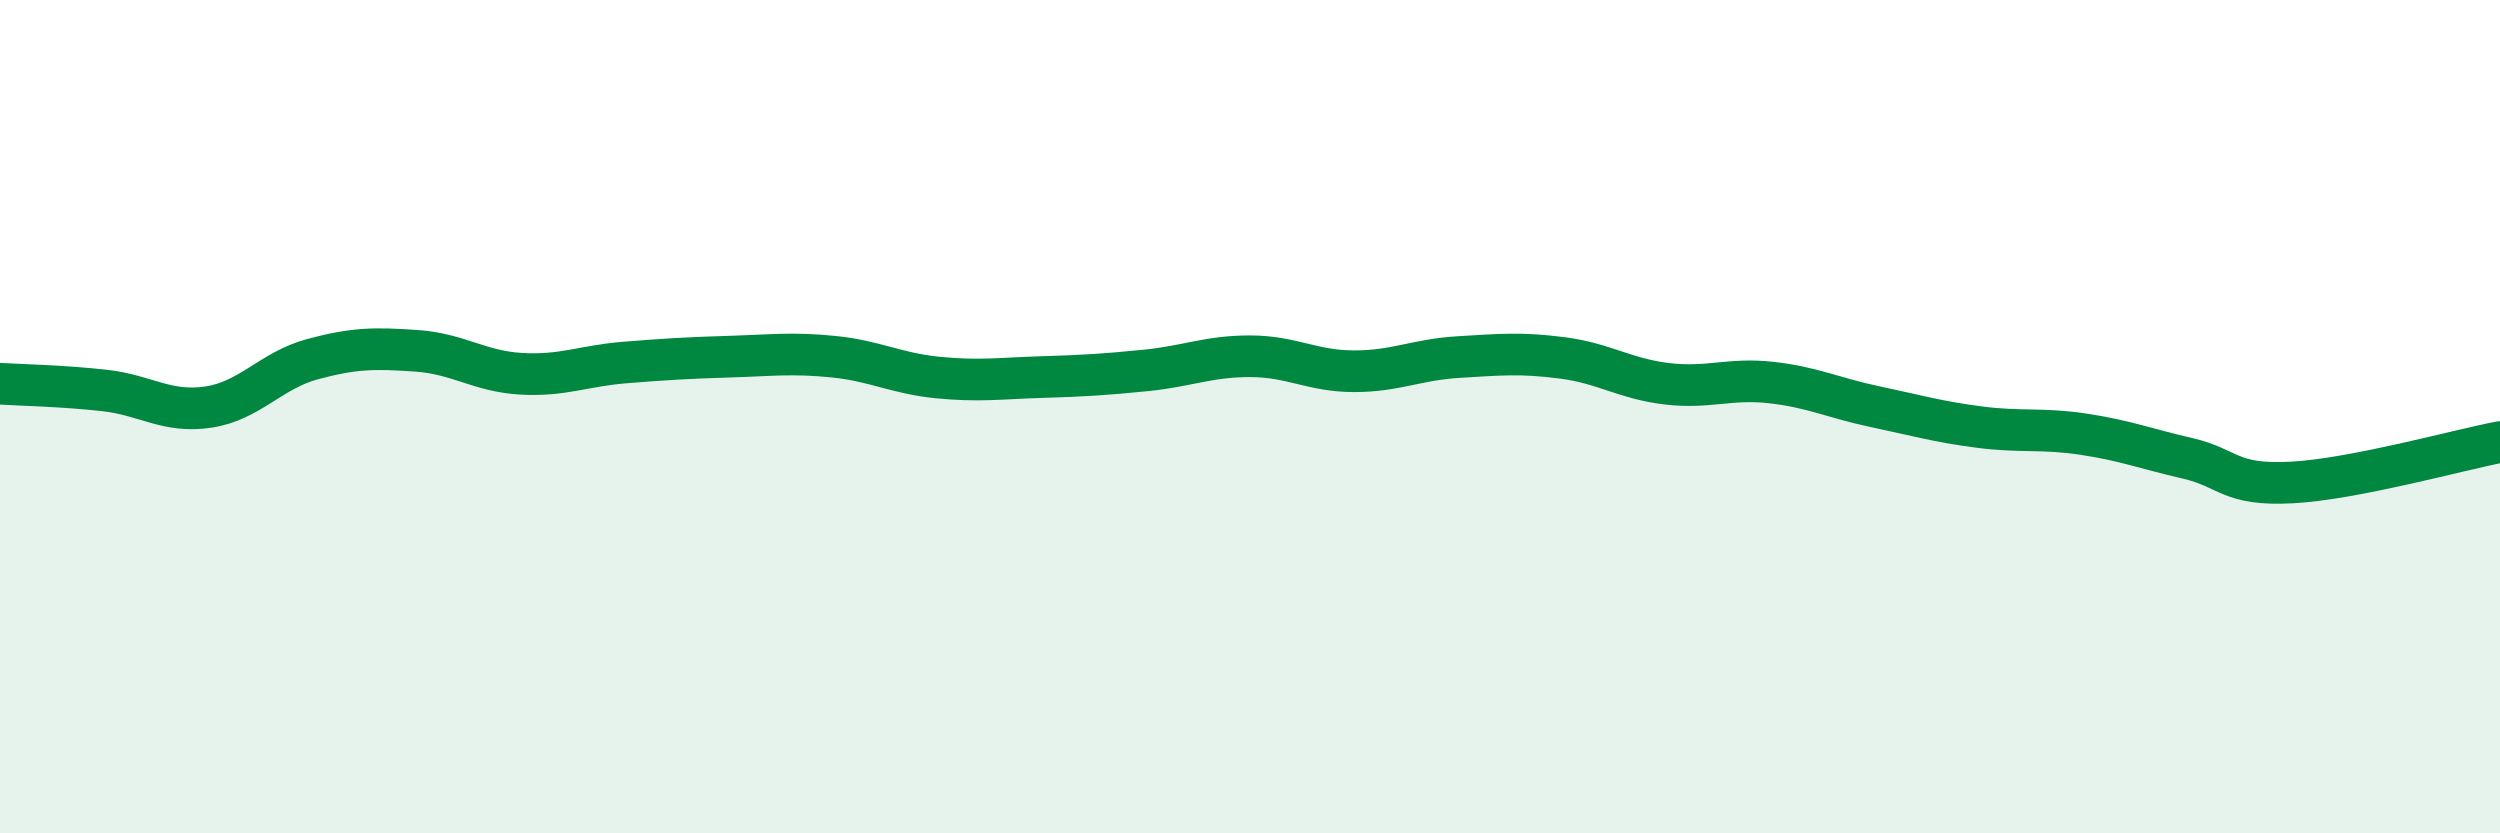
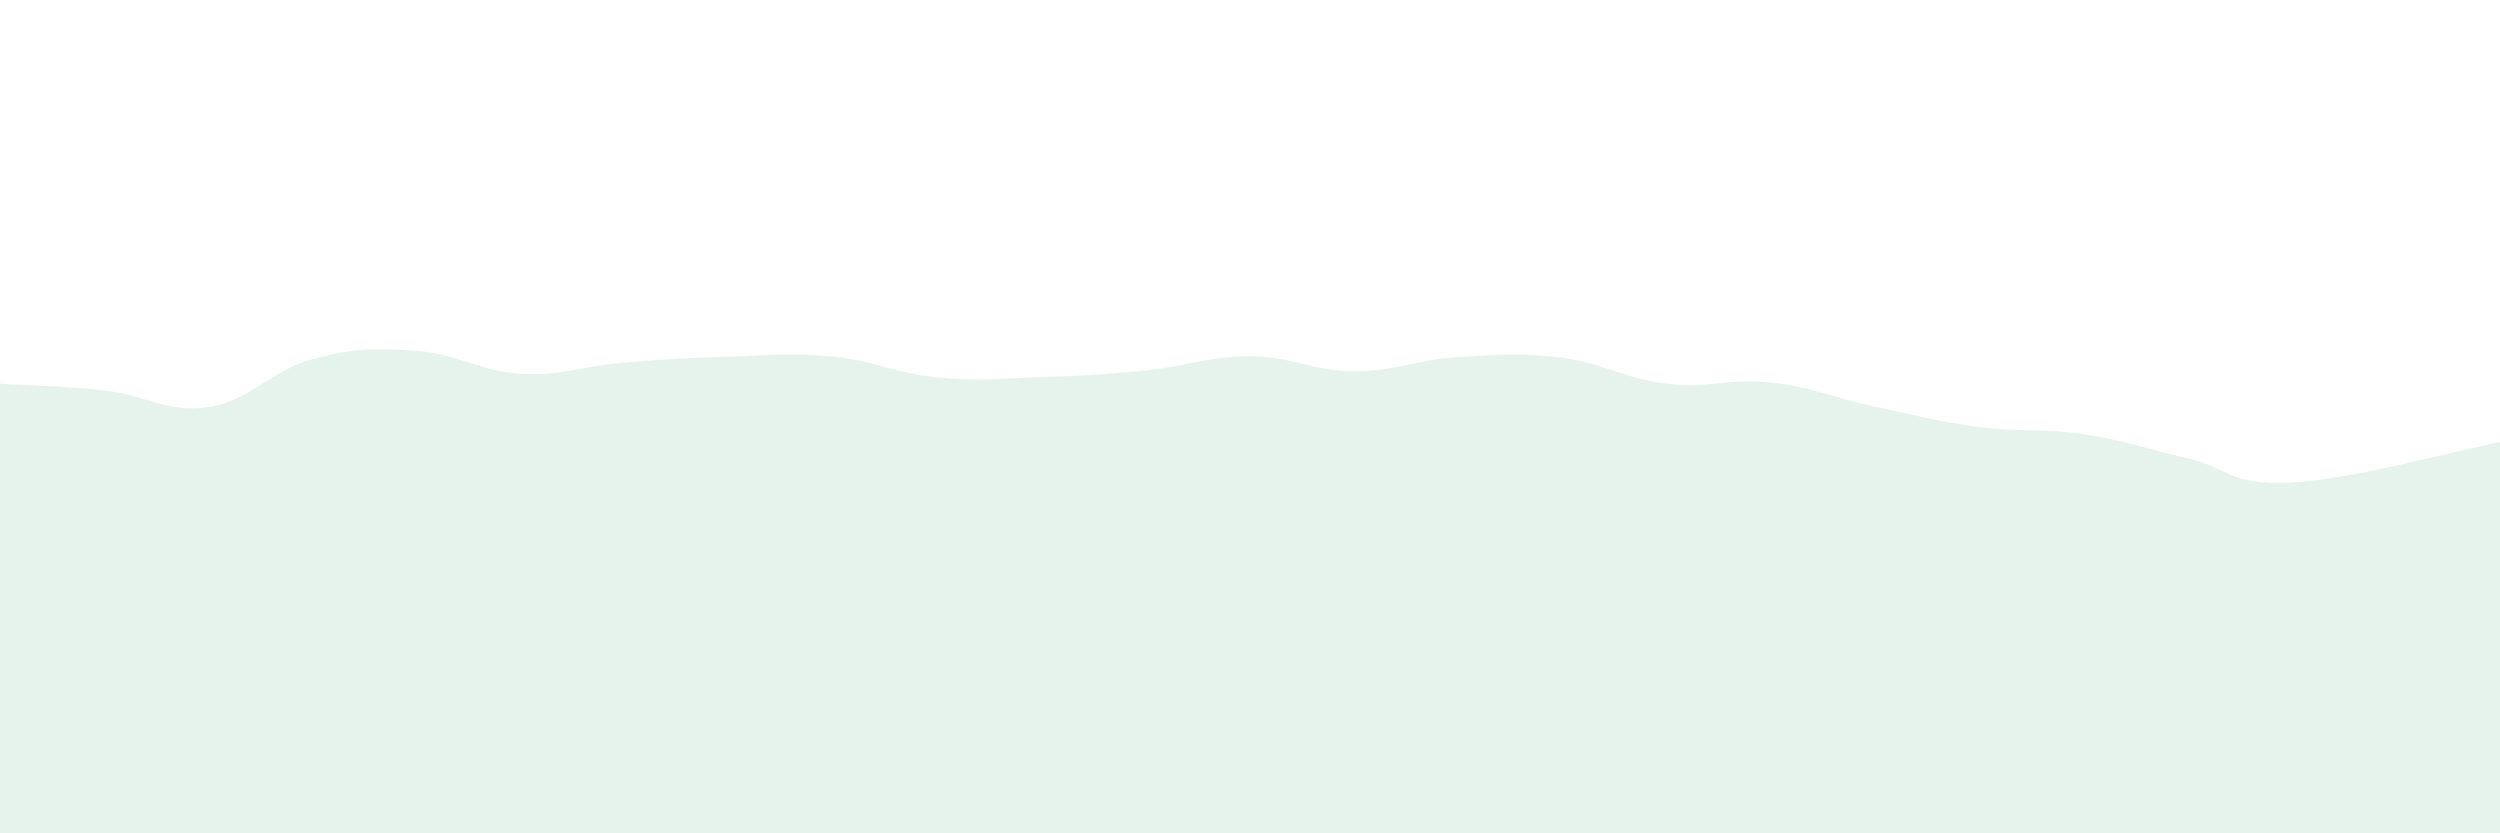
<svg xmlns="http://www.w3.org/2000/svg" width="60" height="20" viewBox="0 0 60 20">
  <path d="M 0,9.21 C 0.5,9.24 1.5,9.26 2.5,9.37 C 3.5,9.48 4,9.92 5,9.77 C 6,9.62 6.5,8.89 7.5,8.62 C 8.5,8.35 9,8.35 10,8.42 C 11,8.49 11.5,8.91 12.5,8.97 C 13.5,9.03 14,8.78 15,8.7 C 16,8.62 16.5,8.59 17.5,8.56 C 18.5,8.53 19,8.46 20,8.56 C 21,8.66 21.5,8.96 22.5,9.06 C 23.5,9.16 24,9.08 25,9.05 C 26,9.02 26.5,8.99 27.5,8.89 C 28.5,8.79 29,8.55 30,8.55 C 31,8.55 31.5,8.91 32.5,8.91 C 33.5,8.91 34,8.63 35,8.57 C 36,8.51 36.5,8.46 37.5,8.59 C 38.5,8.72 39,9.09 40,9.21 C 41,9.33 41.5,9.07 42.5,9.18 C 43.5,9.29 44,9.55 45,9.76 C 46,9.97 46.5,10.12 47.5,10.25 C 48.5,10.38 49,10.27 50,10.42 C 51,10.57 51.5,10.77 52.5,11 C 53.5,11.23 53.5,11.66 55,11.58 C 56.5,11.5 59,10.8 60,10.61L60 20L0 20Z" fill="#008740" opacity="0.1" stroke-linecap="round" stroke-linejoin="round" />
-   <path d="M 0,9.21 C 0.5,9.24 1.5,9.26 2.5,9.37 C 3.5,9.48 4,9.92 5,9.77 C 6,9.62 6.5,8.89 7.5,8.62 C 8.5,8.35 9,8.35 10,8.42 C 11,8.49 11.5,8.91 12.5,8.97 C 13.5,9.03 14,8.78 15,8.7 C 16,8.62 16.5,8.59 17.5,8.56 C 18.5,8.53 19,8.46 20,8.56 C 21,8.66 21.5,8.96 22.5,9.06 C 23.5,9.16 24,9.08 25,9.05 C 26,9.02 26.5,8.99 27.5,8.89 C 28.5,8.79 29,8.55 30,8.55 C 31,8.55 31.5,8.91 32.5,8.91 C 33.5,8.91 34,8.63 35,8.57 C 36,8.51 36.5,8.46 37.5,8.59 C 38.5,8.72 39,9.09 40,9.21 C 41,9.33 41.5,9.07 42.5,9.18 C 43.5,9.29 44,9.55 45,9.76 C 46,9.97 46.5,10.12 47.5,10.25 C 48.5,10.38 49,10.27 50,10.42 C 51,10.57 51.5,10.77 52.5,11 C 53.5,11.23 53.5,11.66 55,11.58 C 56.5,11.5 59,10.8 60,10.61" stroke="#008740" stroke-width="1" fill="none" stroke-linecap="round" stroke-linejoin="round" />
</svg>